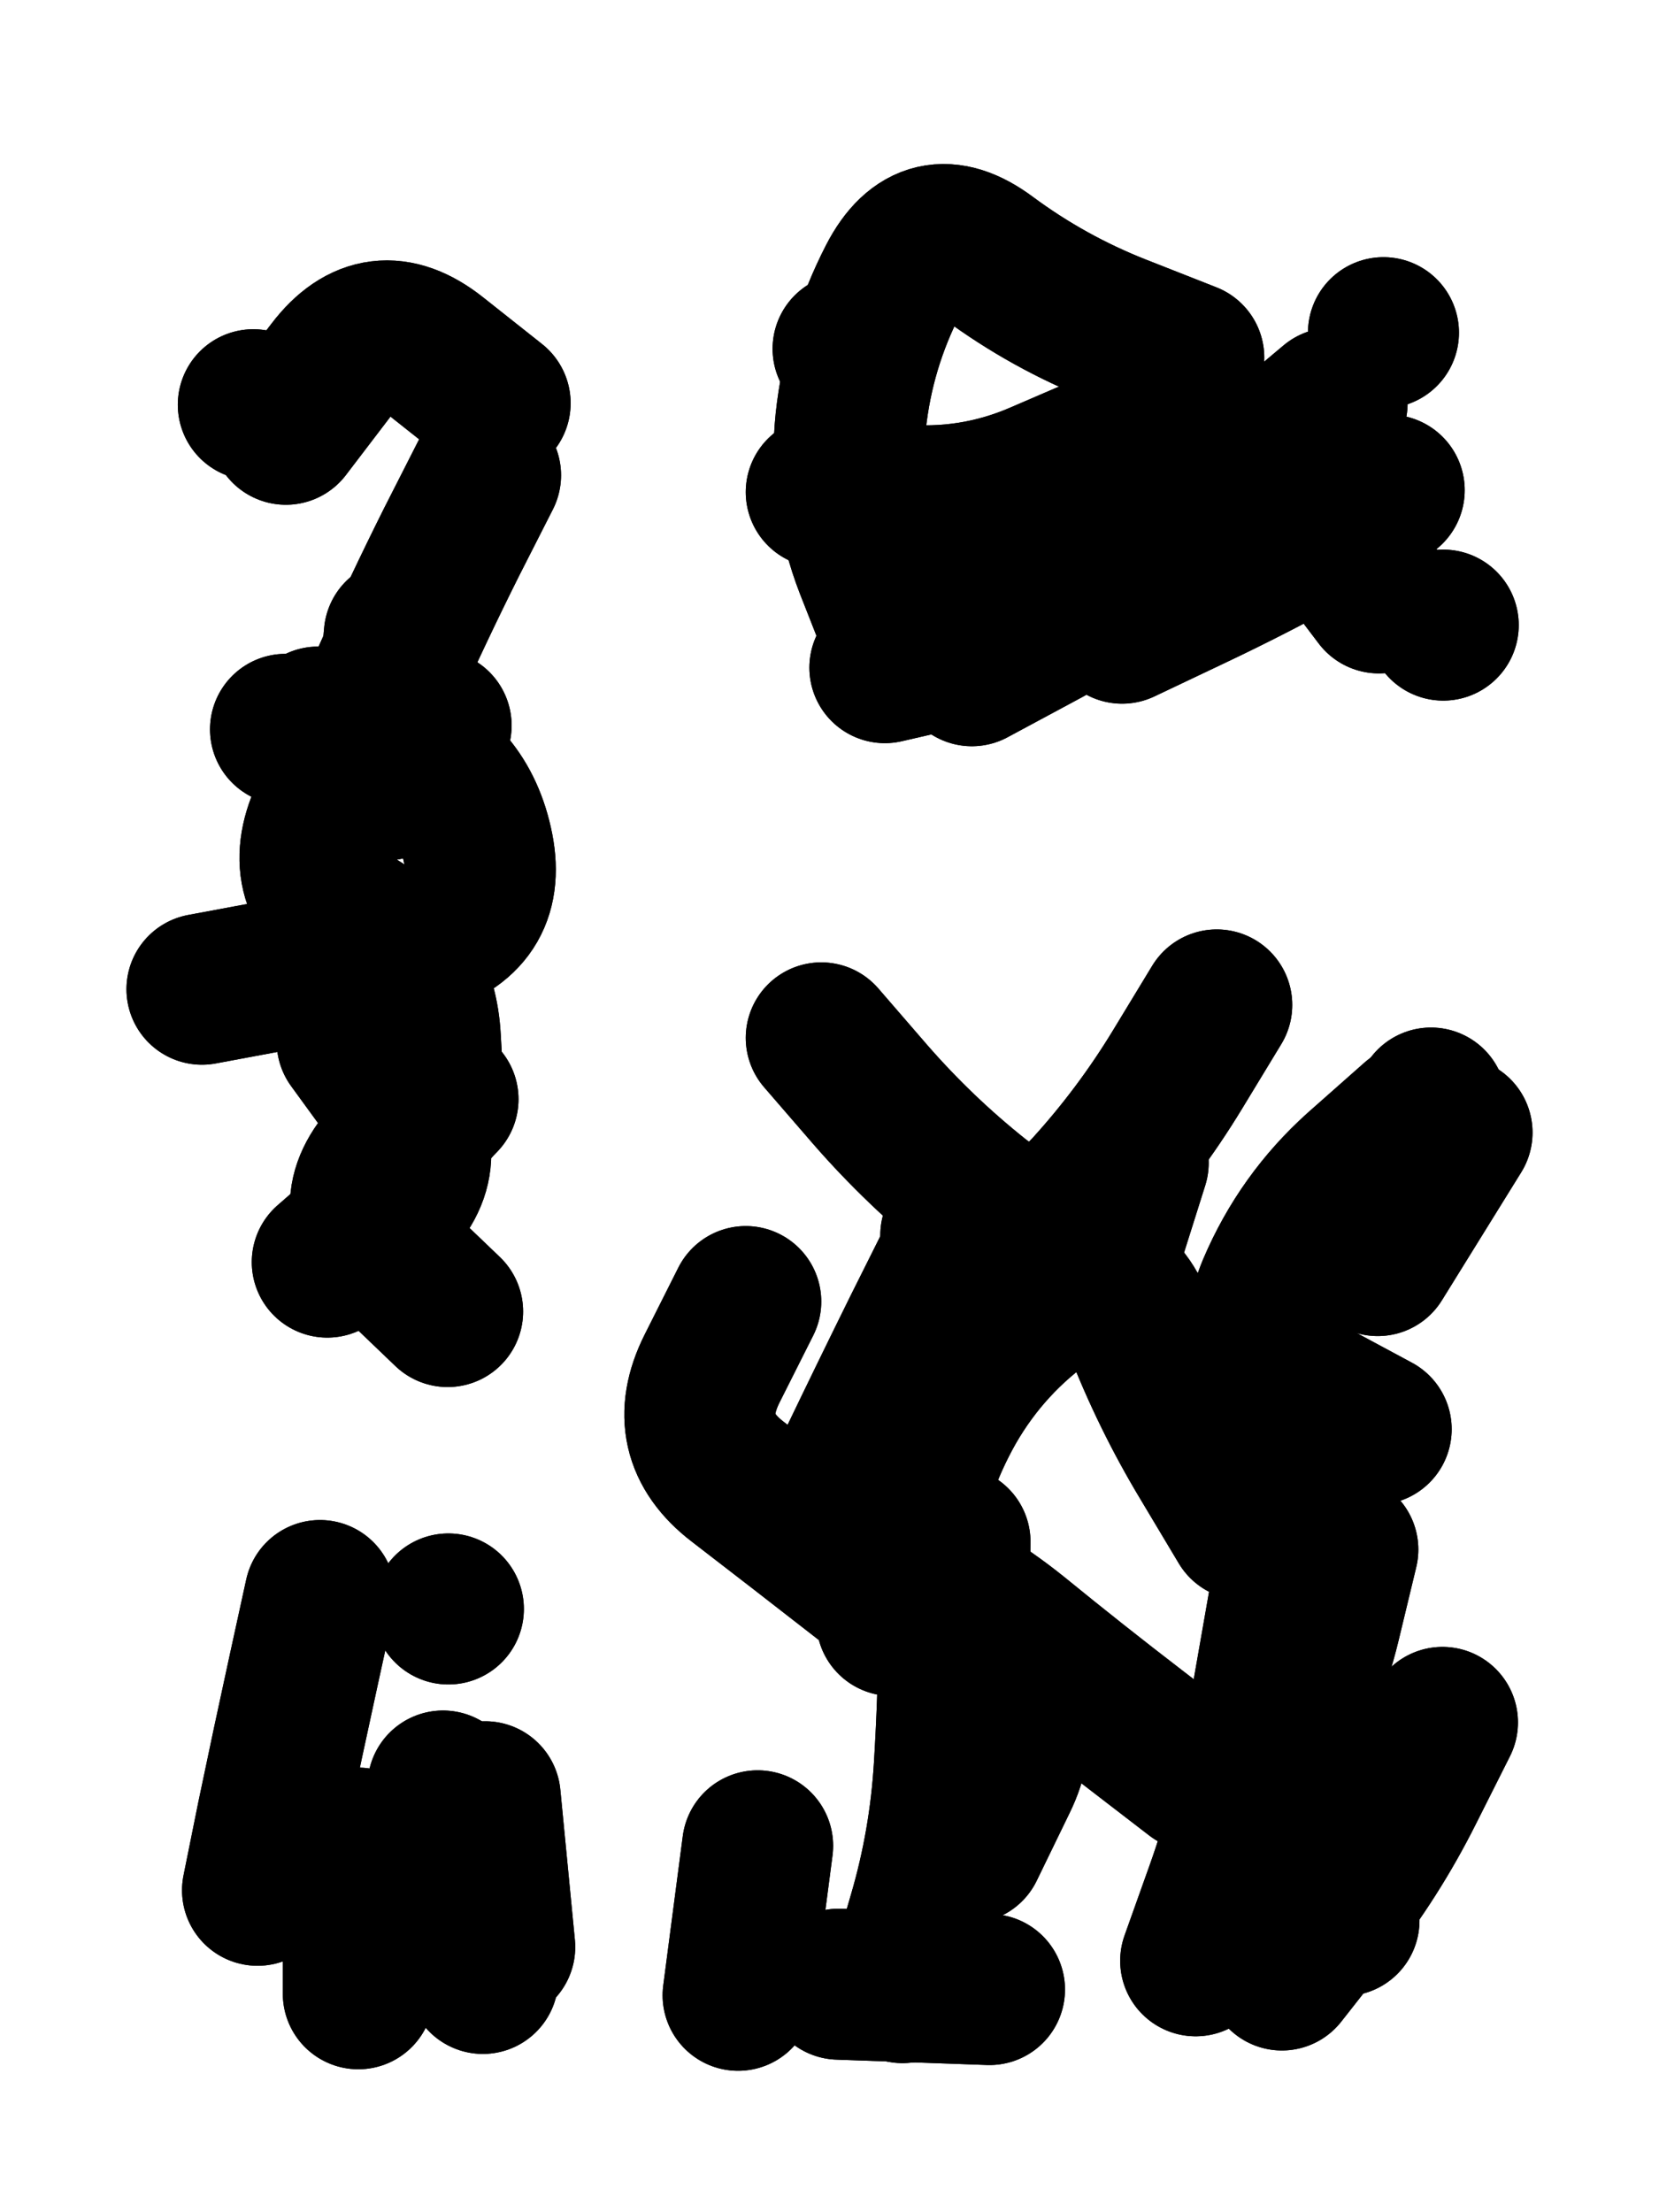
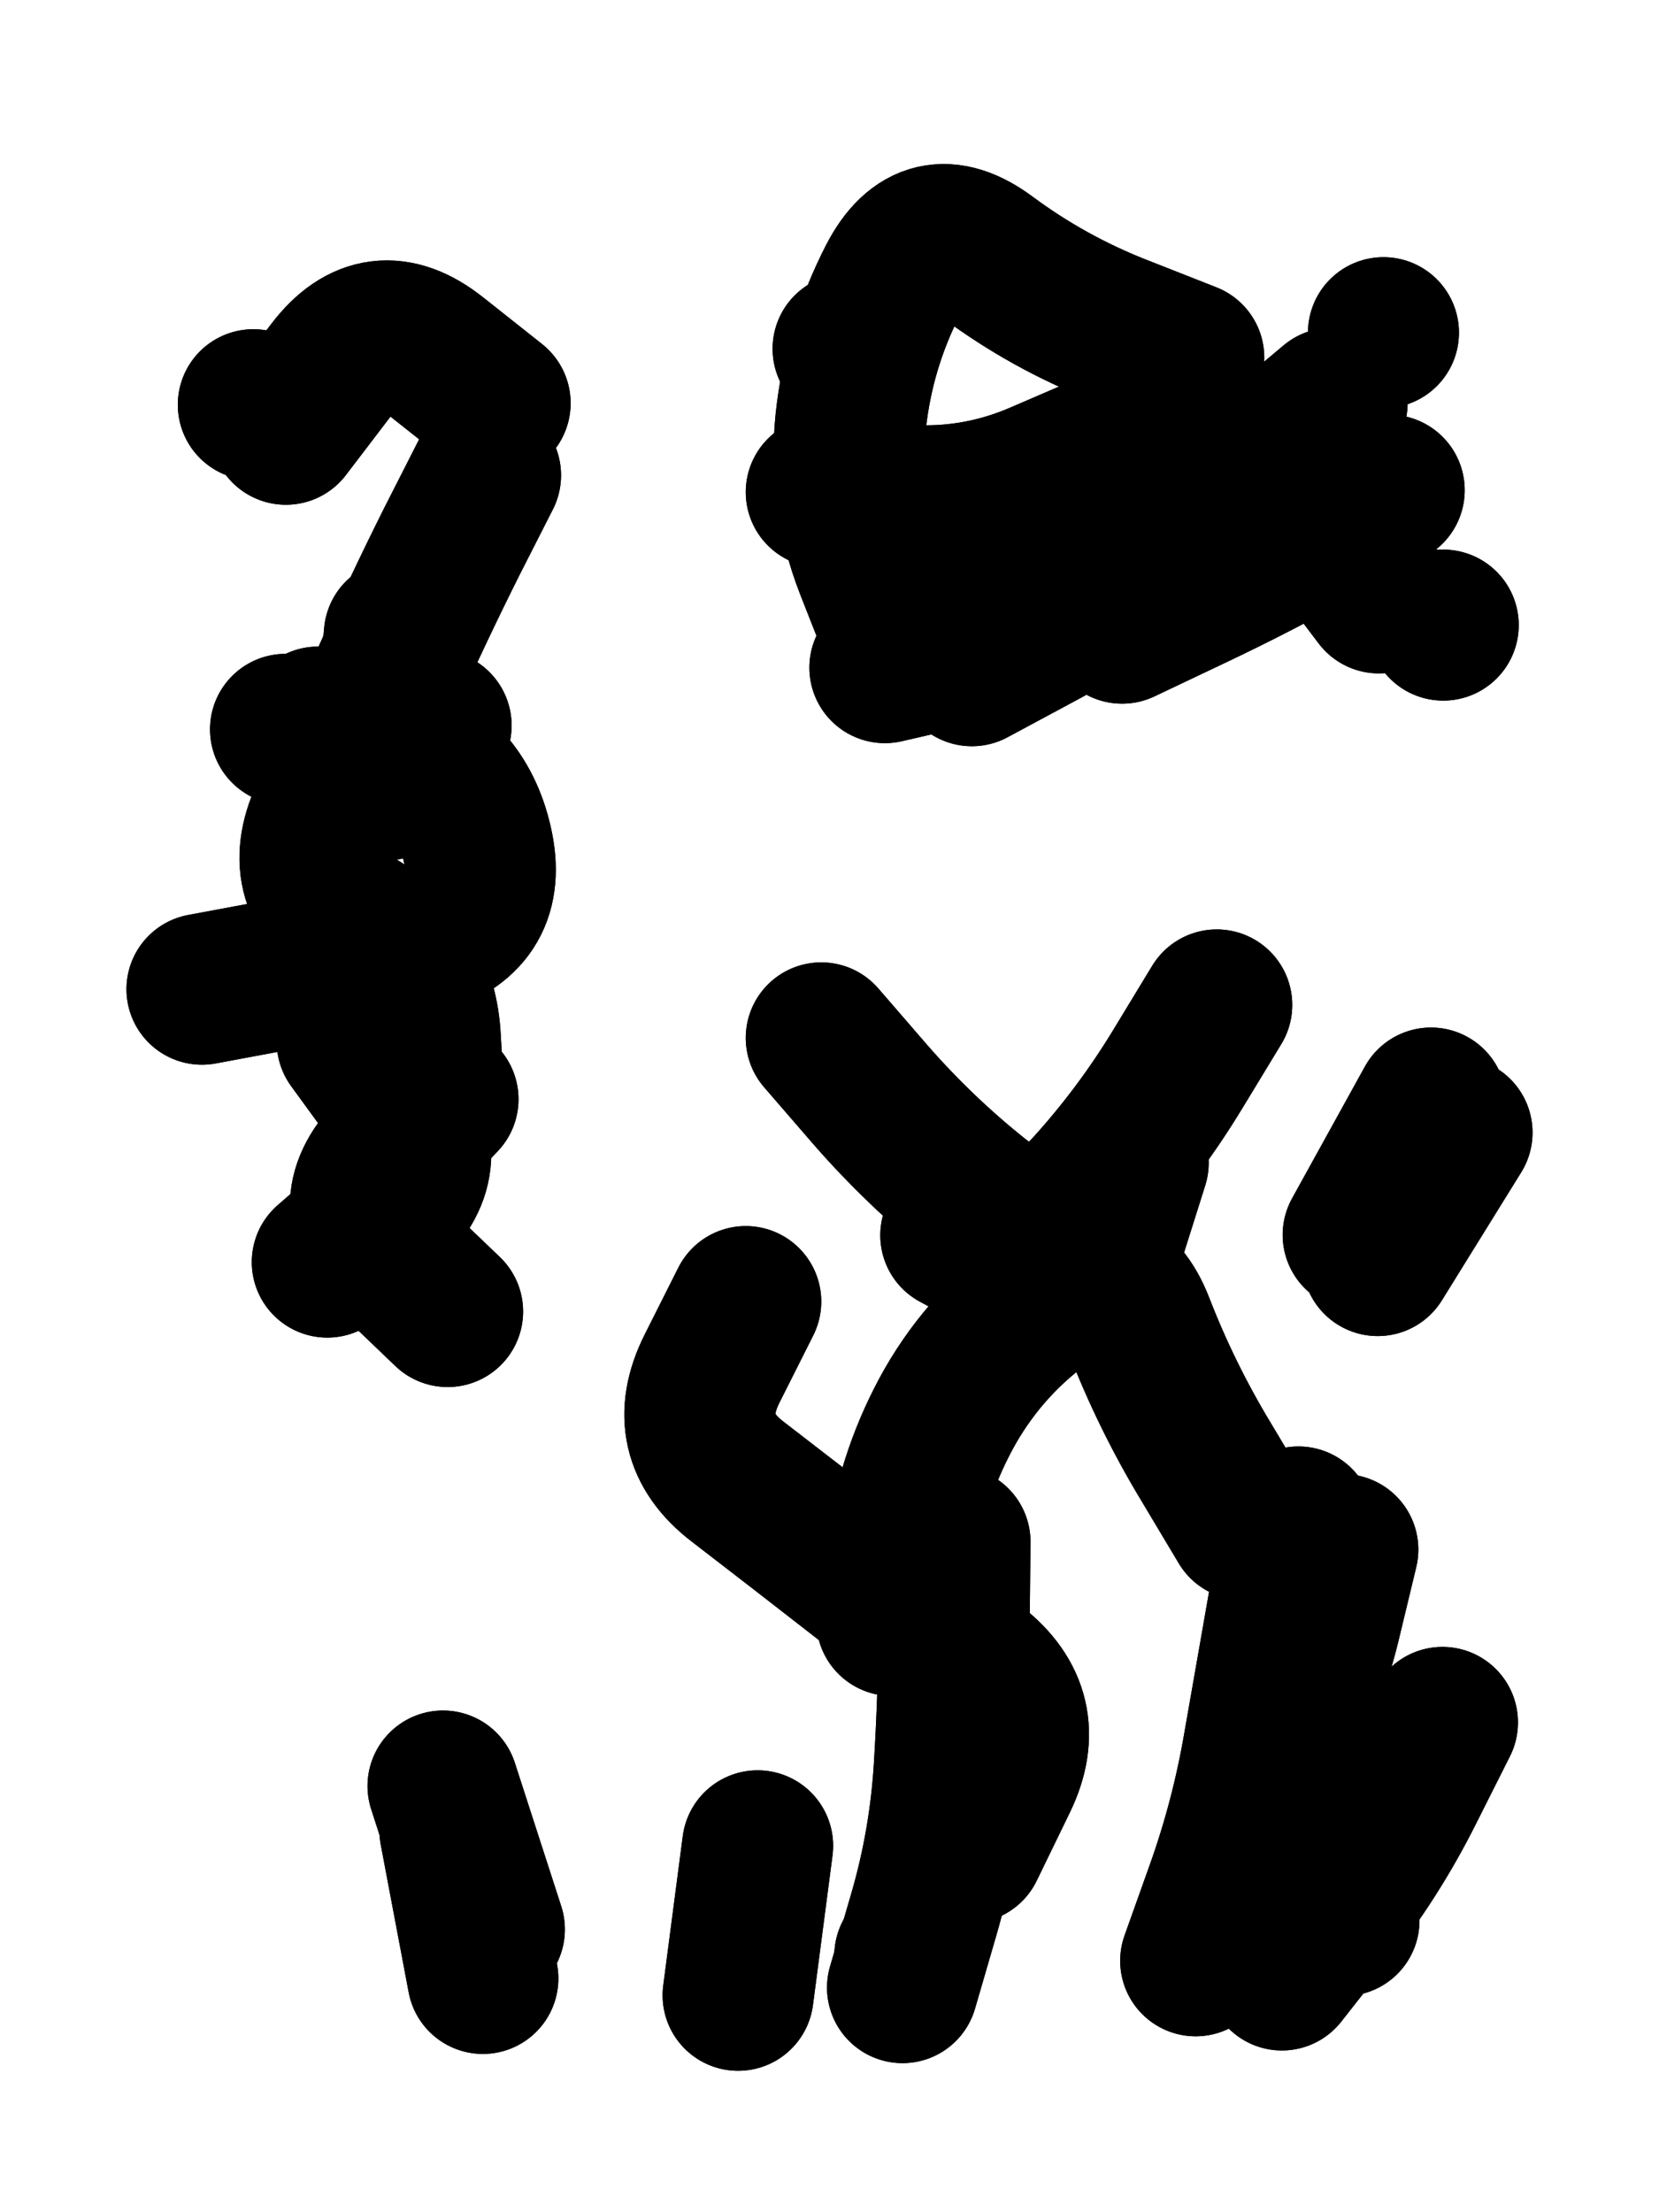
<svg xmlns="http://www.w3.org/2000/svg" viewBox="0 0 4329 5772">
  <title>Infinite Scribble #2283</title>
  <defs>
    <filter id="piece_2283_3_4_filter" x="-100" y="-100" width="4529" height="5972" filterUnits="userSpaceOnUse">
      <feGaussianBlur in="SourceGraphic" result="lineShape_1" stdDeviation="19700e-3" />
      <feColorMatrix in="lineShape_1" result="lineShape" type="matrix" values="1 0 0 0 0  0 1 0 0 0  0 0 1 0 0  0 0 0 23640e-3 -11820e-3" />
      <feGaussianBlur in="lineShape" result="shrank_blurred" stdDeviation="16566e-3" />
      <feColorMatrix in="shrank_blurred" result="shrank" type="matrix" values="1 0 0 0 0 0 1 0 0 0 0 0 1 0 0 0 0 0 16819e-3 -11819e-3" />
      <feColorMatrix in="lineShape" result="border_filled" type="matrix" values="0.5 0 0 0 -0.15  0 0.5 0 0 -0.15  0 0 0.5 0 -0.15  0 0 0 1 0" />
      <feComposite in="border_filled" in2="shrank" result="border" operator="out" />
      <feColorMatrix in="lineShape" result="adjustedColor" type="matrix" values="0.95 0 0 0 -0.05  0 0.95 0 0 -0.05  0 0 0.95 0 -0.05  0 0 0 1 0" />
      <feMorphology in="lineShape" result="frost1_shrink" operator="erode" radius="39400e-3" />
      <feColorMatrix in="frost1_shrink" result="frost1" type="matrix" values="2 0 0 0 0.05  0 2 0 0 0.05  0 0 2 0 0.05  0 0 0 0.5 0" />
      <feMorphology in="lineShape" result="frost2_shrink" operator="erode" radius="118200e-3" />
      <feColorMatrix in="frost2_shrink" result="frost2" type="matrix" values="2 0 0 0 0.35  0 2 0 0 0.35  0 0 2 0 0.35  0 0 0 0.5 0" />
      <feMerge result="shapes_linestyle_colors">
        <feMergeNode in="frost1" />
        <feMergeNode in="frost2" />
      </feMerge>
      <feTurbulence result="shapes_linestyle_linestyle_turbulence" type="turbulence" baseFrequency="76e-3" numOctaves="2" />
      <feDisplacementMap in="shapes_linestyle_colors" in2="shapes_linestyle_linestyle_turbulence" result="frost" scale="-262666e-3" xChannelSelector="R" yChannelSelector="G" />
      <feMerge result="shapes_linestyle">
        <feMergeNode in="adjustedColor" />
        <feMergeNode in="frost" />
      </feMerge>
      <feComposite in="shapes_linestyle" in2="shrank" result="shapes_linestyle_cropped" operator="atop" />
      <feComposite in="border" in2="shapes_linestyle_cropped" result="shapes" operator="over" />
    </filter>
    <filter id="piece_2283_3_4_shadow" x="-100" y="-100" width="4529" height="5972" filterUnits="userSpaceOnUse">
      <feColorMatrix in="SourceGraphic" result="result_blackened" type="matrix" values="0 0 0 0 0  0 0 0 0 0  0 0 0 0 0  0 0 0 0.8 0" />
      <feGaussianBlur in="result_blackened" result="result_blurred" stdDeviation="118200e-3" />
      <feComposite in="SourceGraphic" in2="result_blurred" result="result" operator="over" />
    </filter>
    <filter id="piece_2283_3_4_overall" x="-100" y="-100" width="4529" height="5972" filterUnits="userSpaceOnUse">
      <feTurbulence result="background_texture_bumps" type="fractalNoise" baseFrequency="33e-3" numOctaves="3" />
      <feDiffuseLighting in="background_texture_bumps" result="background_texture" surfaceScale="1" diffuseConstant="2" lighting-color="#aaa">
        <feDistantLight azimuth="225" elevation="20" />
      </feDiffuseLighting>
      <feColorMatrix in="background_texture" result="background_texturelightened" type="matrix" values="0.6 0 0 0 0.8  0 0.6 0 0 0.8  0 0 0.6 0 0.8  0 0 0 1 0" />
      <feColorMatrix in="SourceGraphic" result="background_darkened" type="matrix" values="2 0 0 0 -1  0 2 0 0 -1  0 0 2 0 -1  0 0 0 1 0" />
      <feMorphology in="background_darkened" result="background_glow_1_thicken" operator="dilate" radius="0" />
      <feColorMatrix in="background_glow_1_thicken" result="background_glow_1_thicken_colored" type="matrix" values="0 0 0 0 0  0 0 0 0 0  0 0 0 0 0  0 0 0 0.7 0" />
      <feGaussianBlur in="background_glow_1_thicken_colored" result="background_glow_1" stdDeviation="118800e-3" />
      <feMorphology in="background_darkened" result="background_glow_2_thicken" operator="dilate" radius="0" />
      <feColorMatrix in="background_glow_2_thicken" result="background_glow_2_thicken_colored" type="matrix" values="0 0 0 0 0  0 0 0 0 0  0 0 0 0 0  0 0 0 0 0" />
      <feGaussianBlur in="background_glow_2_thicken_colored" result="background_glow_2" stdDeviation="0" />
      <feComposite in="background_glow_1" in2="background_glow_2" result="background_glow" operator="out" />
      <feBlend in="background_glow" in2="background_texturelightened" result="background" mode="normal" />
    </filter>
    <clipPath id="piece_2283_3_4_clip">
      <rect x="0" y="0" width="4329" height="5772" />
    </clipPath>
    <g id="layer_4" filter="url(#piece_2283_3_4_filter)" stroke-width="394" stroke-linecap="round" fill="none">
      <path d="M 746 1120 Q 746 1120 865 964 Q 984 808 1138 930 L 1292 1052 M 527 2581 Q 527 2581 720 2545 Q 913 2509 1101 2451 Q 1289 2393 1245 2201 Q 1202 2010 1016 1947 L 830 1884" stroke="hsl(135,100%,49%)" />
      <path d="M 2343 1661 Q 2343 1661 2271 1478 Q 2200 1295 2220 1099 Q 2241 904 2331 729 Q 2421 555 2578 672 Q 2736 789 2919 861 L 3102 933 M 2928 1639 Q 2928 1639 3105 1555 Q 3283 1471 3454 1375 L 3625 1279" stroke="hsl(88,100%,51%)" />
      <path d="M 3388 3971 Q 3388 3971 3353 4164 Q 3319 4358 3285 4552 Q 3252 4746 3186 4931 L 3120 5116 M 1946 3396 Q 1946 3396 1858 3571 Q 1770 3747 1925 3866 Q 2081 3986 2235 4106 Q 2390 4227 2545 4347 Q 2700 4468 2614 4644 L 2528 4821 M 2957 3034 Q 2957 3034 2898 3221 Q 2840 3409 2667 3316 L 2494 3223 M 1926 5206 L 1977 4816 M 3544 3222 L 3734 2878" stroke="hsl(57,100%,48%)" />
-       <path d="M 672 4932 Q 672 4932 711 4739 Q 751 4547 793 4355 L 835 4163 M 1304 5080 L 1266 4688" stroke="hsl(88,100%,50%)" />
    </g>
    <g id="layer_3" filter="url(#piece_2283_3_4_filter)" stroke-width="394" stroke-linecap="round" fill="none">
      <path d="M 1138 1893 L 745 1903 M 854 3293 Q 854 3293 1002 3164 Q 1150 3035 1034 2876 L 919 2718 M 661 1056 L 661 1056" stroke="hsl(86,100%,57%)" />
      <path d="M 3476 1052 Q 3476 1052 3326 1178 Q 3176 1305 3029 1435 Q 2883 1565 2709 1657 L 2536 1750 M 2213 910 L 2213 910" stroke="hsl(55,100%,55%)" />
      <path d="M 2492 4023 Q 2492 4023 2490 4219 Q 2489 4416 2477 4612 Q 2465 4809 2410 4997 L 2355 5186 M 3504 4043 Q 3504 4043 3458 4234 Q 3412 4425 3309 4592 Q 3206 4759 3356 4885 L 3507 5011 M 3175 2622 Q 3175 2622 3073 2790 Q 2971 2958 2839 3103 Q 2707 3248 2553 3126 Q 2400 3004 2271 2856 L 2143 2708 M 3802 2955 L 3595 3289" stroke="hsl(41,100%,54%)" />
-       <path d="M 935 4809 L 935 5202 M 1170 4198 L 1170 4198" stroke="hsl(55,100%,54%)" />
    </g>
    <g id="layer_2" filter="url(#piece_2283_3_4_filter)" stroke-width="394" stroke-linecap="round" fill="none">
      <path d="M 1267 1240 Q 1267 1240 1178 1415 Q 1090 1591 1010 1770 Q 931 1950 849 2128 Q 767 2307 933 2411 Q 1100 2515 1110 2711 L 1121 2908" stroke="hsl(54,100%,61%)" />
      <path d="M 2896 1166 Q 2896 1166 2715 1244 Q 2535 1322 2339 1303 L 2143 1284 M 3766 1631 L 3766 1631 M 3610 868 L 3610 868" stroke="hsl(40,100%,61%)" />
-       <path d="M 2485 3290 Q 2485 3290 2397 3466 Q 2310 3642 2225 3819 Q 2141 3997 2322 4072 Q 2504 4147 2656 4270 Q 2808 4394 2963 4513 L 3119 4633 M 2189 5177 L 2582 5191 M 3591 3729 Q 3591 3729 3418 3636 Q 3245 3543 3321 3362 Q 3398 3181 3544 3050 L 3691 2920" stroke="hsl(24,100%,59%)" />
      <path d="M 1187 4776 L 1260 5162" stroke="hsl(40,100%,60%)" />
    </g>
    <g id="layer_1" filter="url(#piece_2283_3_4_filter)" stroke-width="394" stroke-linecap="round" fill="none">
      <path d="M 1156 2868 Q 1156 2868 1020 3009 Q 884 3151 1026 3286 L 1168 3422 M 1042 1656 L 1007 2048" stroke="hsl(39,100%,68%)" />
      <path d="M 3598 1560 Q 3598 1560 3479 1403 Q 3361 1247 3200 1359 Q 3040 1472 2866 1563 Q 2692 1654 2500 1698 L 2309 1742" stroke="hsl(24,100%,66%)" />
      <path d="M 2327 4228 Q 2327 4228 2355 4033 Q 2383 3839 2480 3668 Q 2578 3498 2739 3386 Q 2901 3275 2972 3458 Q 3043 3641 3144 3809 L 3245 3978 M 3764 4494 Q 3764 4494 3676 4669 Q 3588 4845 3466 4999 L 3345 5153 M 2374 5103 L 2374 5103" stroke="hsl(9,100%,63%)" />
      <path d="M 1156 4660 L 1277 5034" stroke="hsl(24,100%,65%)" />
    </g>
  </defs>
  <g filter="url(#piece_2283_3_4_overall)" clip-path="url(#piece_2283_3_4_clip)">
    <use href="#layer_4" />
    <use href="#layer_3" />
    <use href="#layer_2" />
    <use href="#layer_1" />
  </g>
  <g clip-path="url(#piece_2283_3_4_clip)">
    <use href="#layer_4" filter="url(#piece_2283_3_4_shadow)" />
    <use href="#layer_3" filter="url(#piece_2283_3_4_shadow)" />
    <use href="#layer_2" filter="url(#piece_2283_3_4_shadow)" />
    <use href="#layer_1" filter="url(#piece_2283_3_4_shadow)" />
  </g>
</svg>